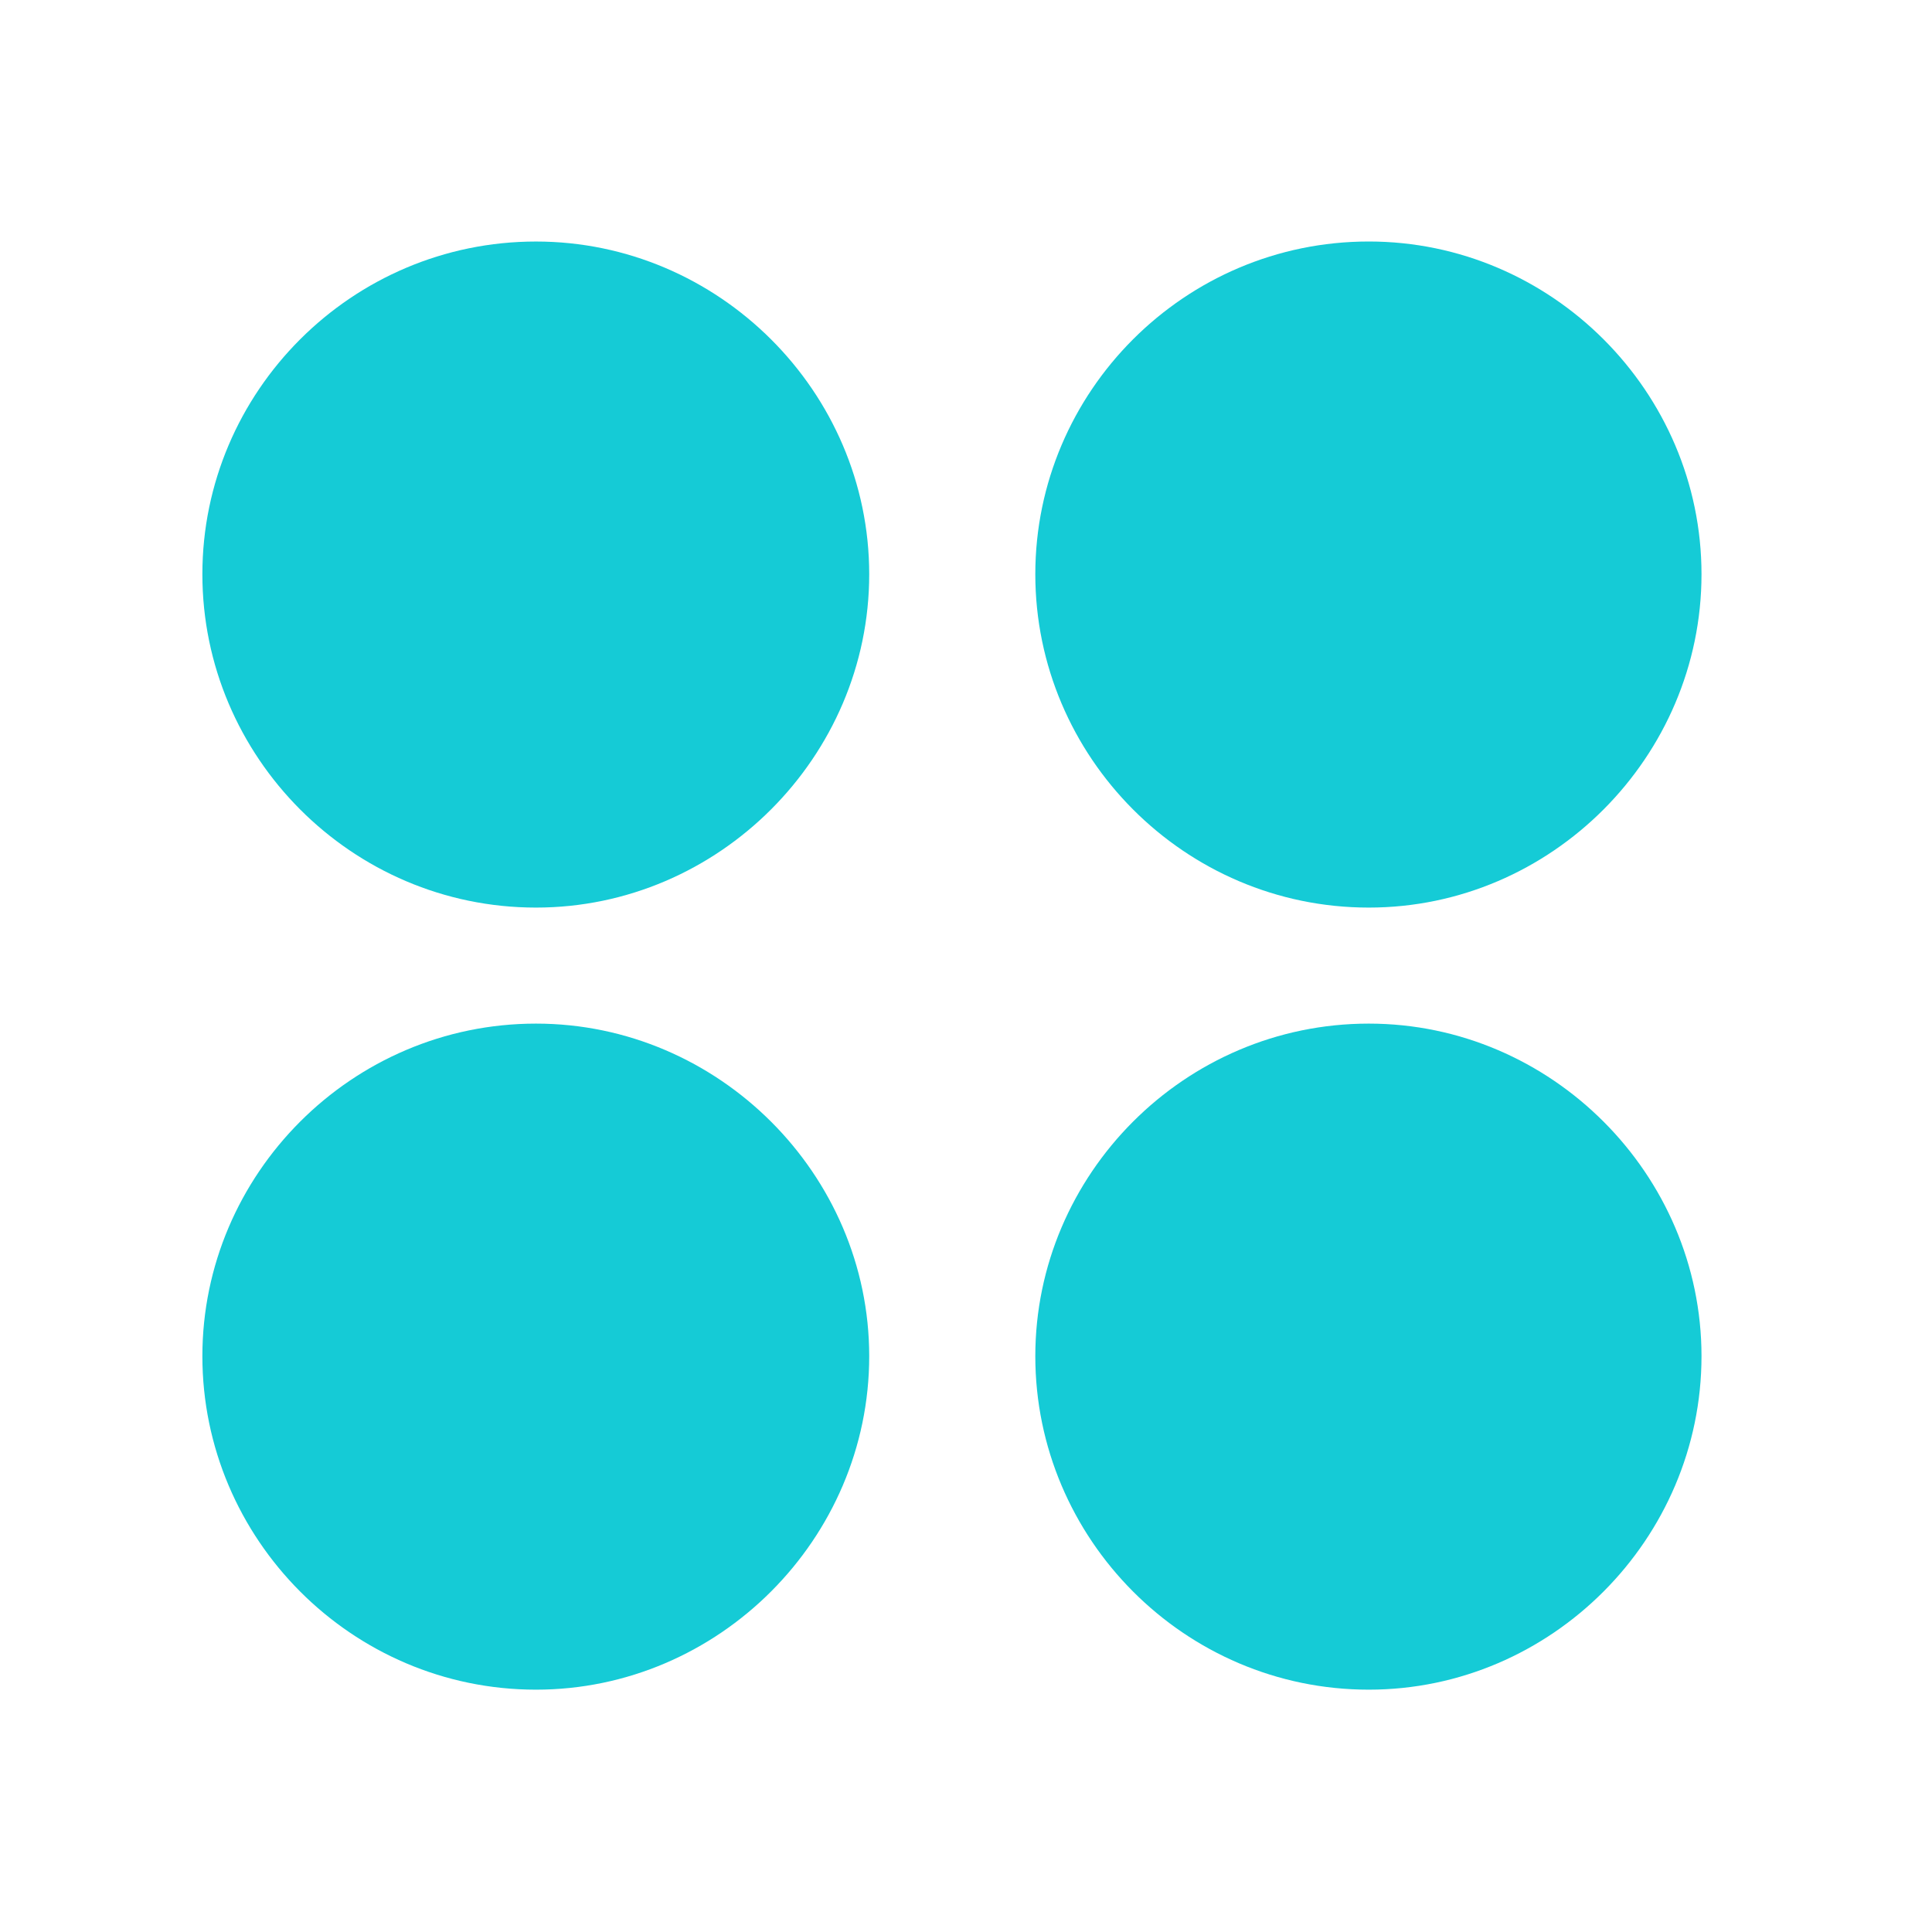
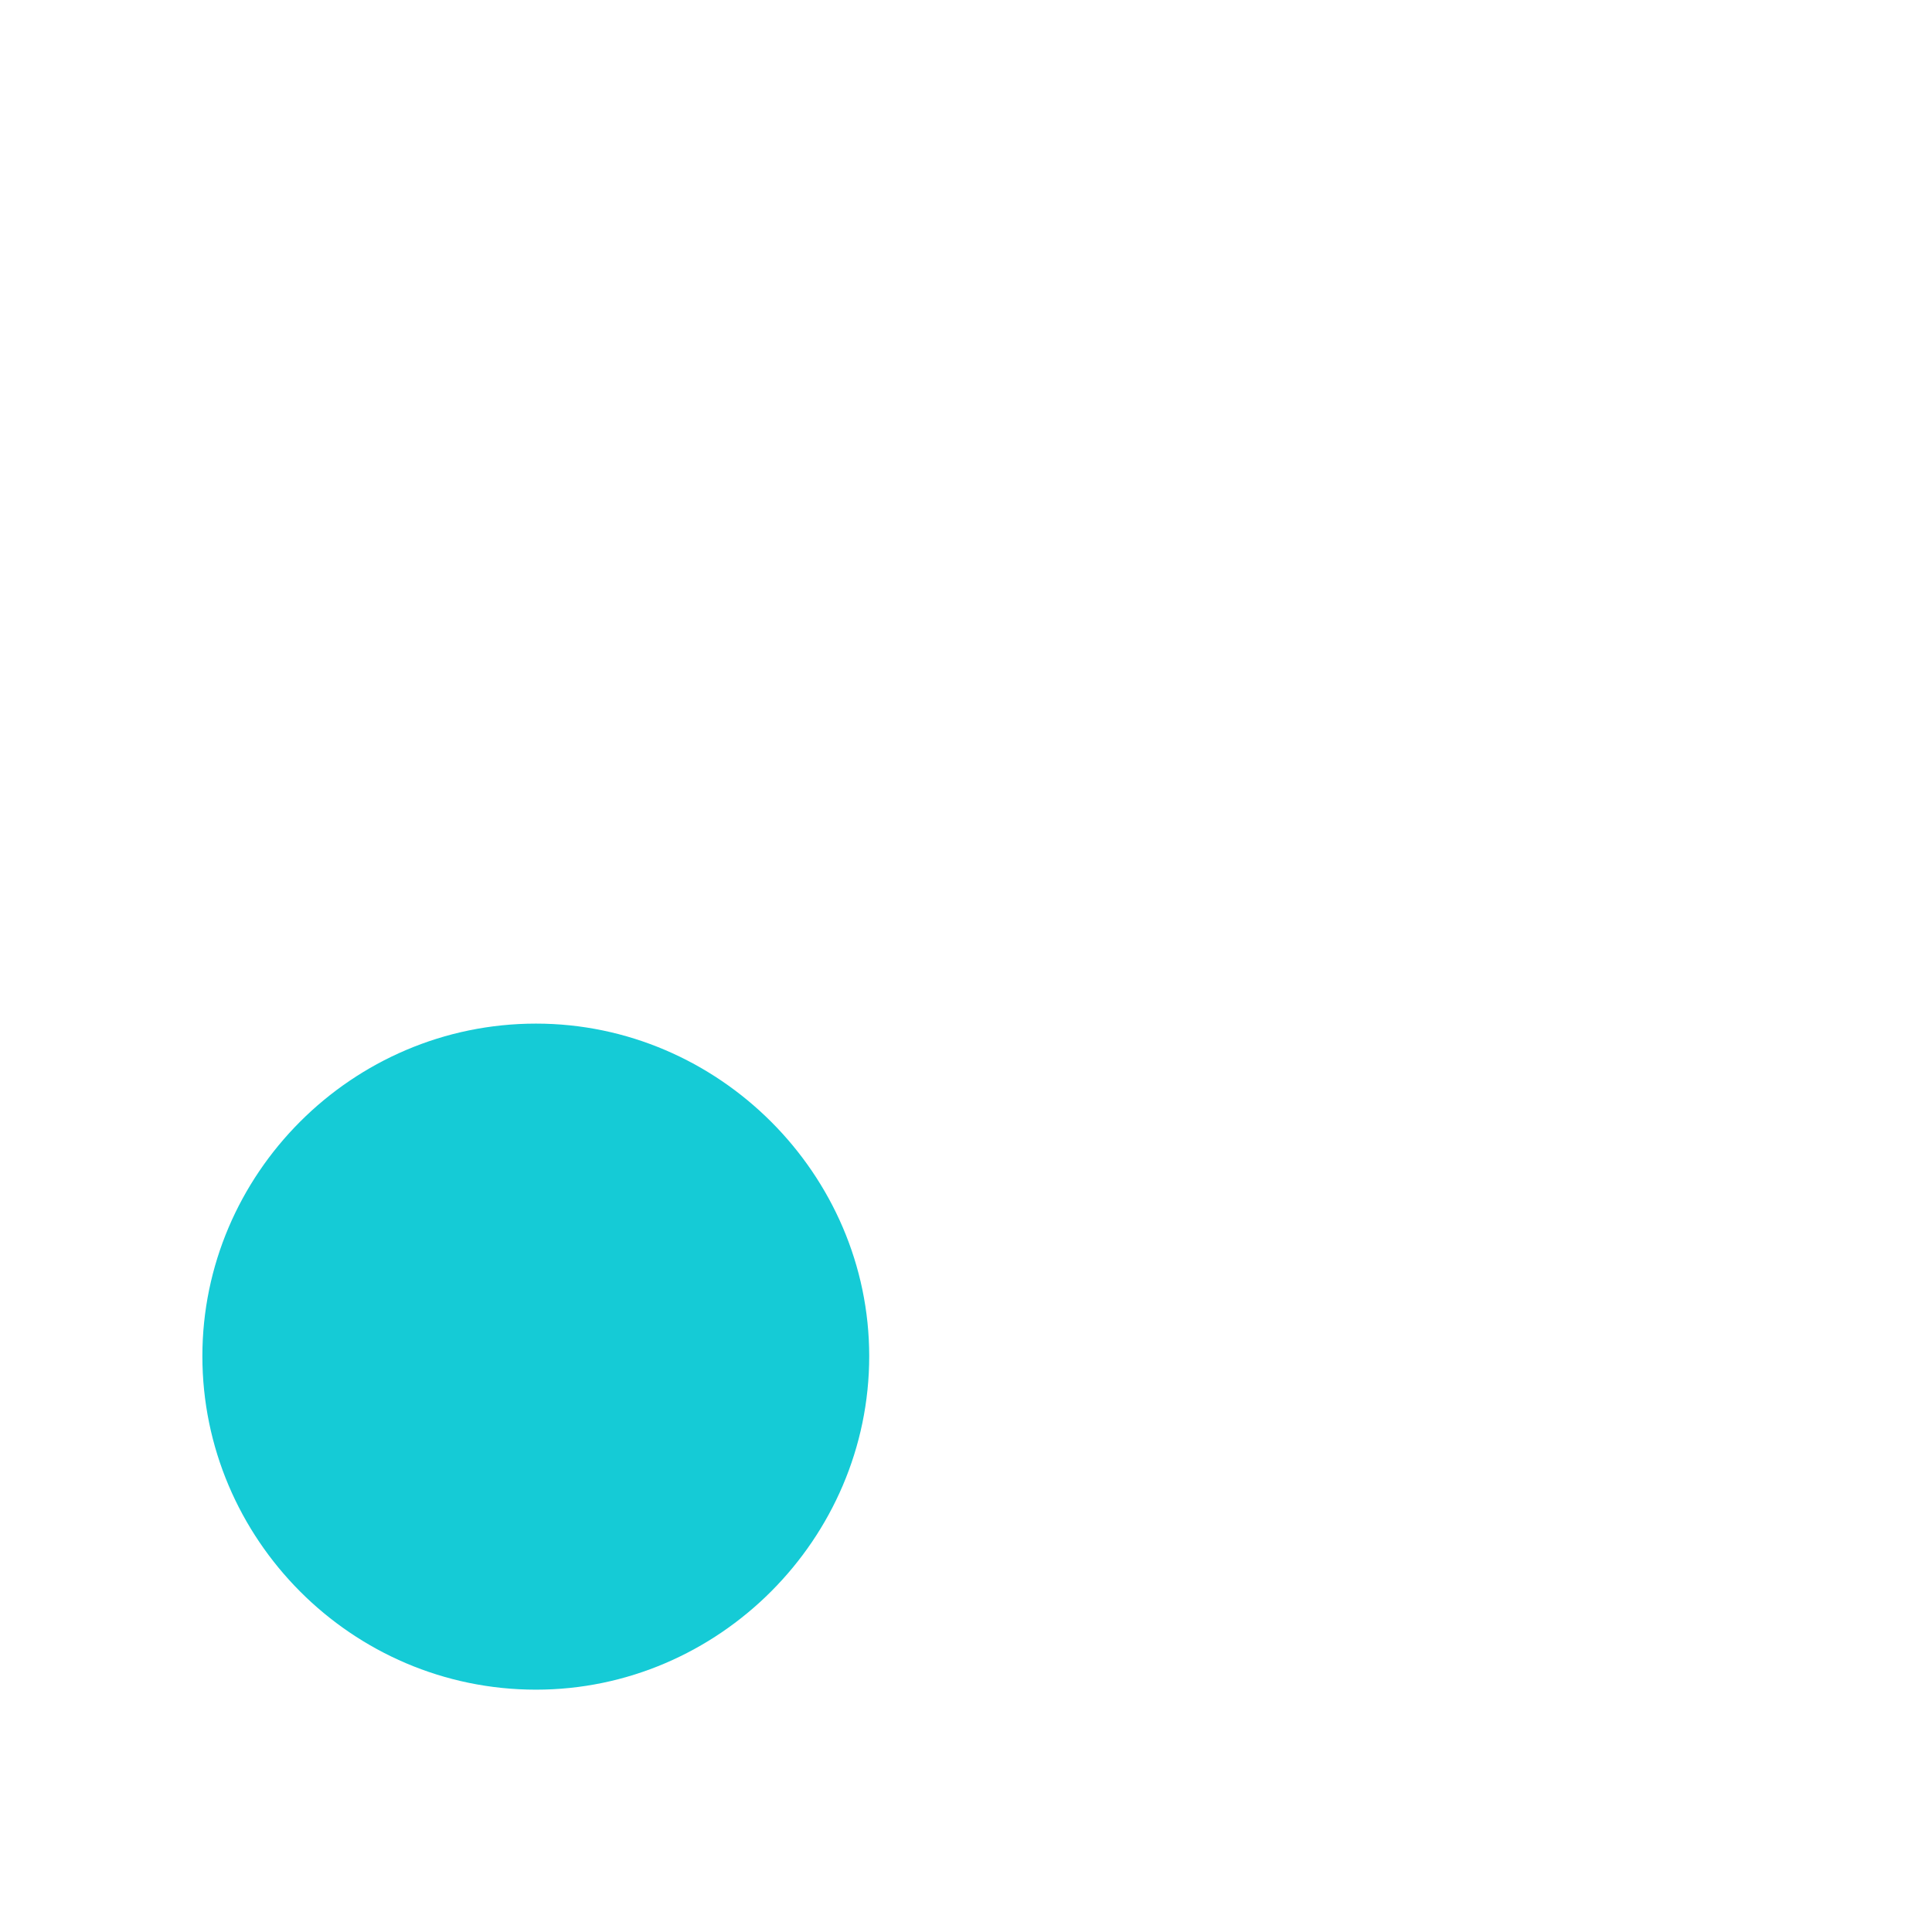
<svg xmlns="http://www.w3.org/2000/svg" width="72" height="72" viewBox="0 0 72 72" fill="none">
-   <path d="M51.01 62.969C57.819 62.969 63.41 57.35 63.41 50.541C63.41 43.766 57.819 38.147 51.01 38.147C44.145 38.147 38.583 43.766 38.583 50.541C38.583 57.35 44.145 62.969 51.01 62.969Z" fill="#15CBD6" />
  <path d="M19.975 62.969C26.784 62.969 32.393 57.35 32.393 50.541C32.393 43.766 26.784 38.147 19.975 38.147C13.105 38.147 7.542 43.766 7.542 50.541C7.542 57.35 13.105 62.969 19.975 62.969Z" fill="#15CBD6" />
-   <path d="M51.01 33.823C57.819 33.823 63.41 28.204 63.41 21.4C63.41 14.597 57.819 9 51.01 9C44.145 9 38.583 14.597 38.583 21.4C38.583 28.204 44.145 33.823 51.01 33.823Z" fill="#15CBD6" />
-   <path d="M19.975 33.823C26.784 33.823 32.393 28.204 32.393 21.4C32.393 14.597 26.784 9.001 19.975 9.001C13.105 9.001 7.542 14.597 7.542 21.4C7.542 28.204 13.105 33.823 19.975 33.823Z" fill="#15CBD6" />
</svg>